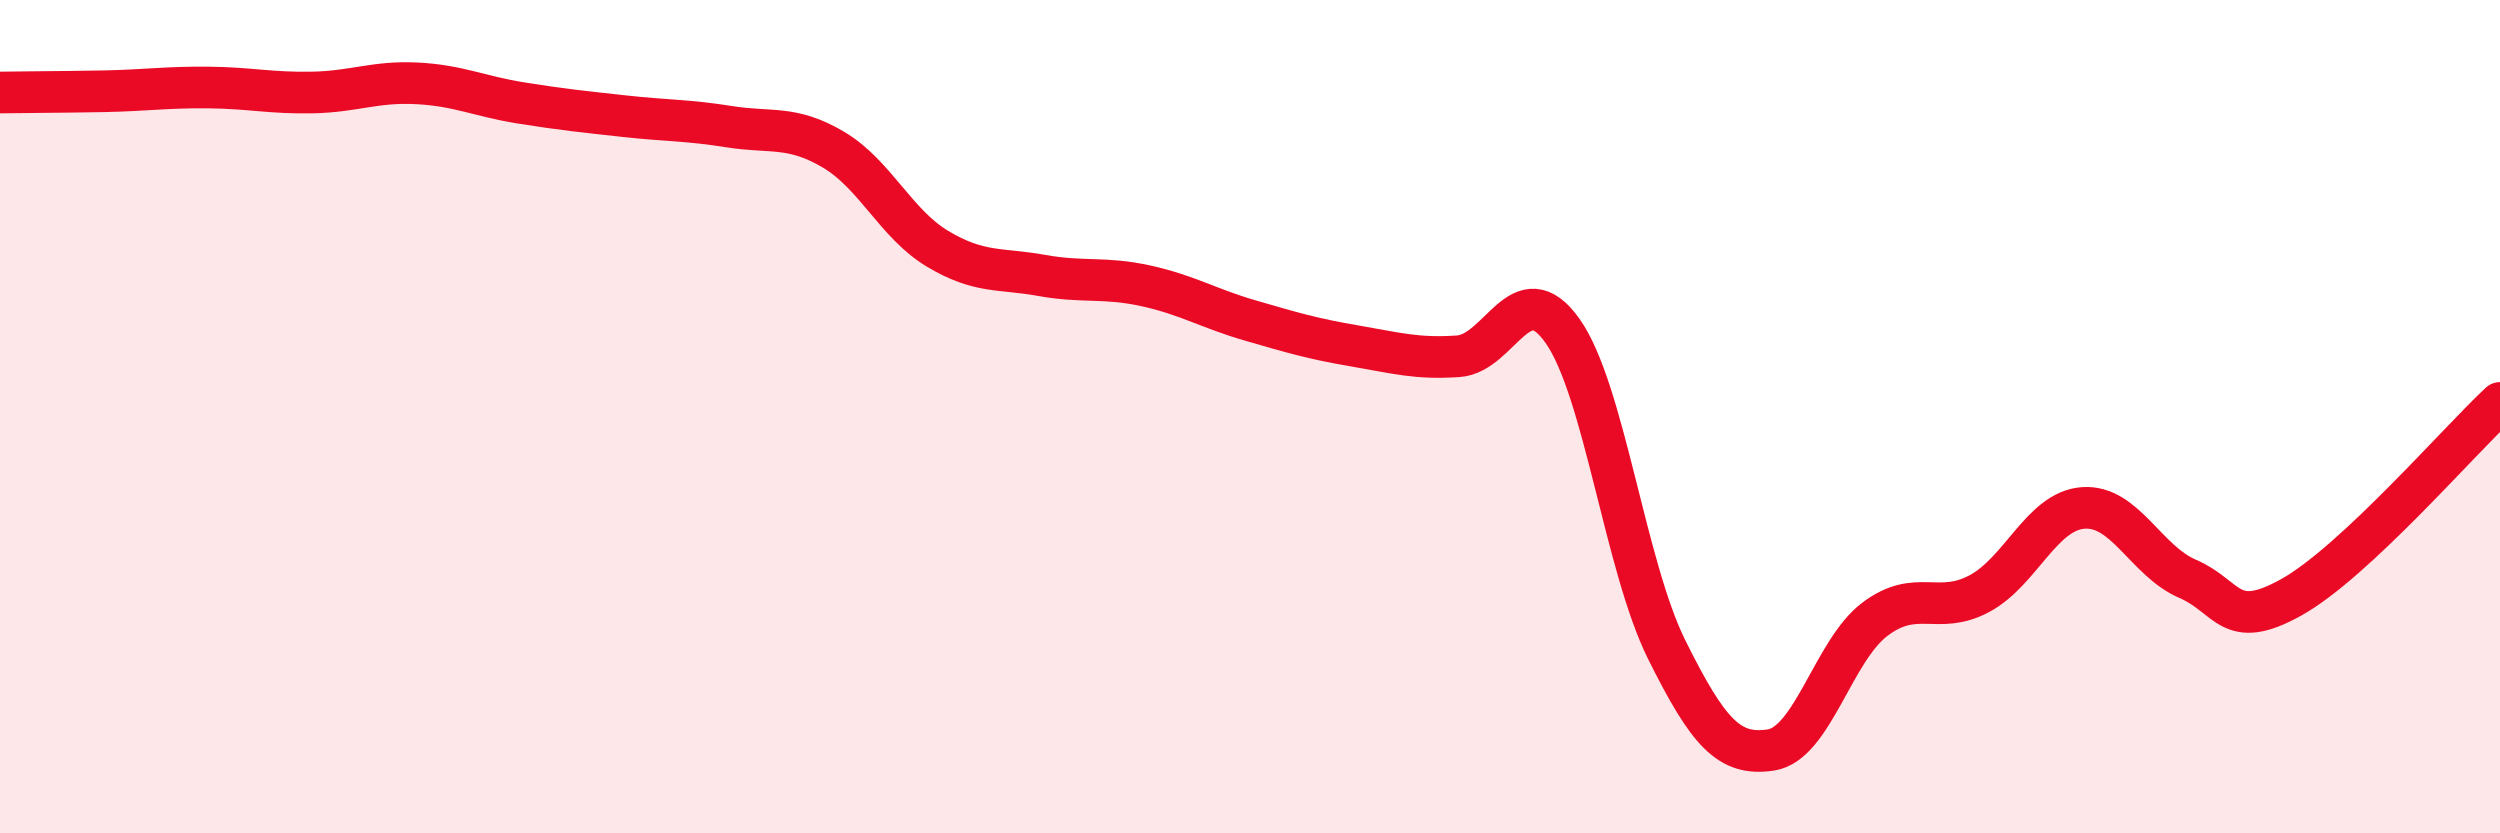
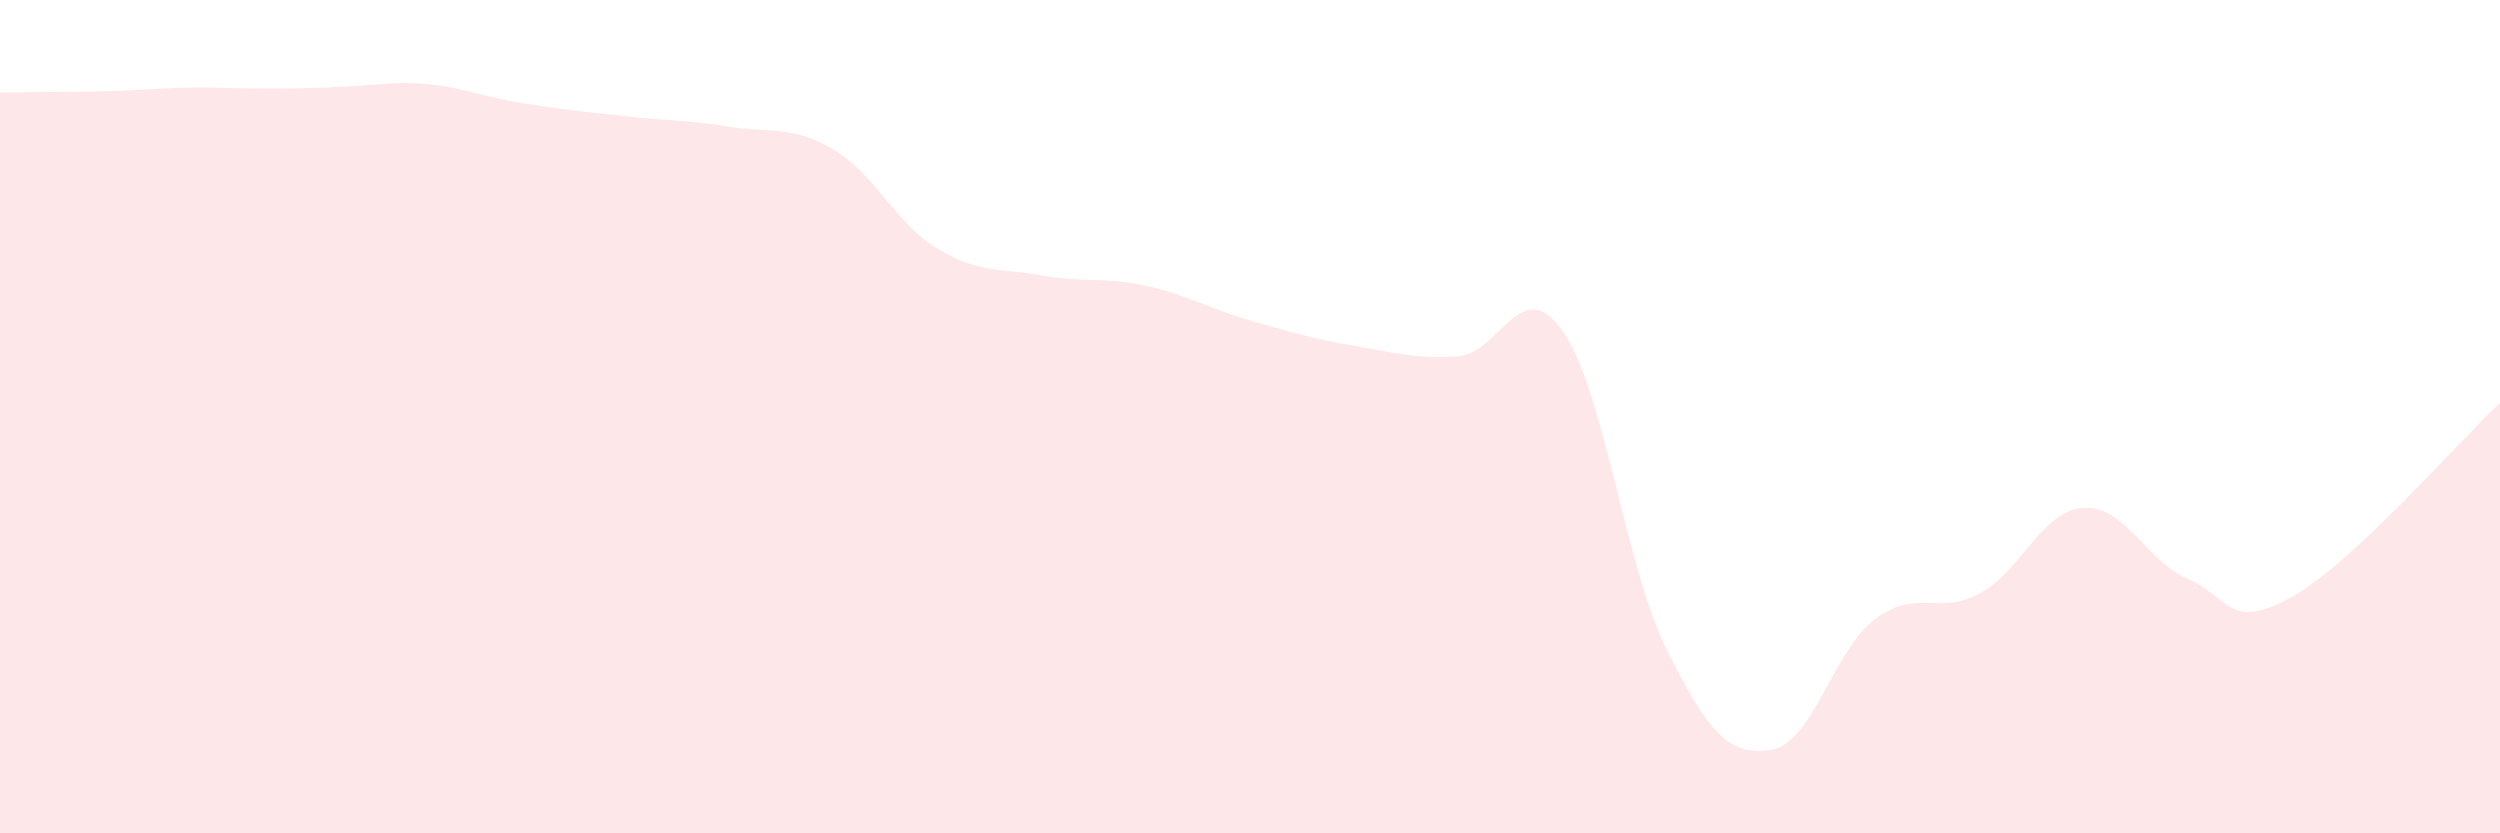
<svg xmlns="http://www.w3.org/2000/svg" width="60" height="20" viewBox="0 0 60 20">
-   <path d="M 0,2.22 C 0.5,2.21 1.5,2.21 2.5,2.19 C 3.5,2.17 4,2.09 5,2.1 C 6,2.11 6.5,2.24 7.5,2.22 C 8.5,2.2 9,1.95 10,2 C 11,2.05 11.5,2.31 12.5,2.47 C 13.5,2.63 14,2.68 15,2.79 C 16,2.9 16.5,2.88 17.5,3.04 C 18.5,3.2 19,3 20,3.59 C 21,4.18 21.5,5.37 22.5,5.97 C 23.5,6.57 24,6.43 25,6.61 C 26,6.79 26.5,6.64 27.5,6.86 C 28.5,7.08 29,7.4 30,7.69 C 31,7.98 31.5,8.13 32.5,8.3 C 33.5,8.47 34,8.62 35,8.55 C 36,8.48 36.5,6.53 37.5,7.94 C 38.5,9.35 39,13.58 40,15.59 C 41,17.6 41.5,18.15 42.5,18 C 43.5,17.85 44,15.61 45,14.86 C 46,14.11 46.5,14.78 47.5,14.25 C 48.5,13.72 49,12.26 50,12.19 C 51,12.12 51.5,13.46 52.5,13.89 C 53.5,14.32 53.5,15.17 55,14.33 C 56.5,13.49 59,10.6 60,9.67L60 20L0 20Z" fill="#EB0A25" opacity="0.1" stroke-linecap="round" stroke-linejoin="round" />
-   <path d="M 0,2.22 C 0.5,2.21 1.5,2.21 2.5,2.19 C 3.5,2.17 4,2.09 5,2.1 C 6,2.11 6.5,2.24 7.5,2.22 C 8.5,2.2 9,1.95 10,2 C 11,2.05 11.5,2.31 12.5,2.47 C 13.5,2.63 14,2.68 15,2.79 C 16,2.9 16.5,2.88 17.5,3.04 C 18.5,3.2 19,3 20,3.59 C 21,4.18 21.5,5.37 22.5,5.97 C 23.5,6.57 24,6.43 25,6.61 C 26,6.79 26.5,6.64 27.5,6.86 C 28.5,7.08 29,7.4 30,7.69 C 31,7.98 31.5,8.13 32.5,8.3 C 33.5,8.47 34,8.62 35,8.55 C 36,8.48 36.5,6.53 37.5,7.94 C 38.5,9.35 39,13.58 40,15.59 C 41,17.6 41.5,18.15 42.5,18 C 43.5,17.85 44,15.61 45,14.86 C 46,14.11 46.5,14.78 47.5,14.25 C 48.5,13.72 49,12.26 50,12.19 C 51,12.12 51.5,13.46 52.5,13.89 C 53.5,14.32 53.5,15.17 55,14.33 C 56.5,13.49 59,10.6 60,9.67" stroke="#EB0A25" stroke-width="1" fill="none" stroke-linecap="round" stroke-linejoin="round" />
+   <path d="M 0,2.22 C 0.5,2.21 1.5,2.21 2.5,2.19 C 3.5,2.17 4,2.09 5,2.1 C 8.5,2.2 9,1.95 10,2 C 11,2.05 11.5,2.31 12.5,2.47 C 13.5,2.63 14,2.68 15,2.79 C 16,2.9 16.5,2.88 17.5,3.04 C 18.5,3.2 19,3 20,3.59 C 21,4.18 21.5,5.37 22.5,5.97 C 23.5,6.57 24,6.43 25,6.61 C 26,6.79 26.5,6.64 27.5,6.86 C 28.5,7.08 29,7.4 30,7.69 C 31,7.98 31.5,8.13 32.5,8.3 C 33.5,8.47 34,8.62 35,8.55 C 36,8.48 36.5,6.53 37.5,7.94 C 38.5,9.35 39,13.58 40,15.59 C 41,17.6 41.5,18.15 42.5,18 C 43.5,17.85 44,15.61 45,14.86 C 46,14.11 46.5,14.78 47.5,14.25 C 48.5,13.72 49,12.26 50,12.19 C 51,12.12 51.5,13.46 52.5,13.89 C 53.5,14.32 53.5,15.17 55,14.33 C 56.5,13.49 59,10.6 60,9.67L60 20L0 20Z" fill="#EB0A25" opacity="0.1" stroke-linecap="round" stroke-linejoin="round" />
</svg>